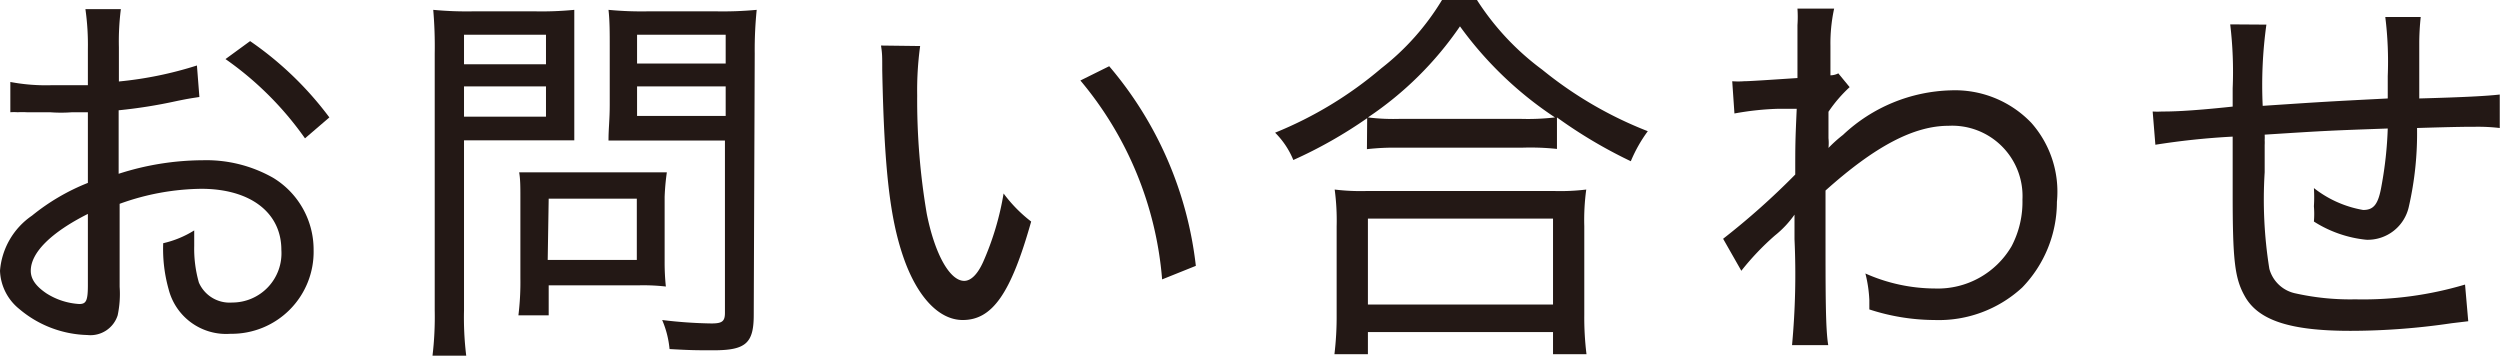
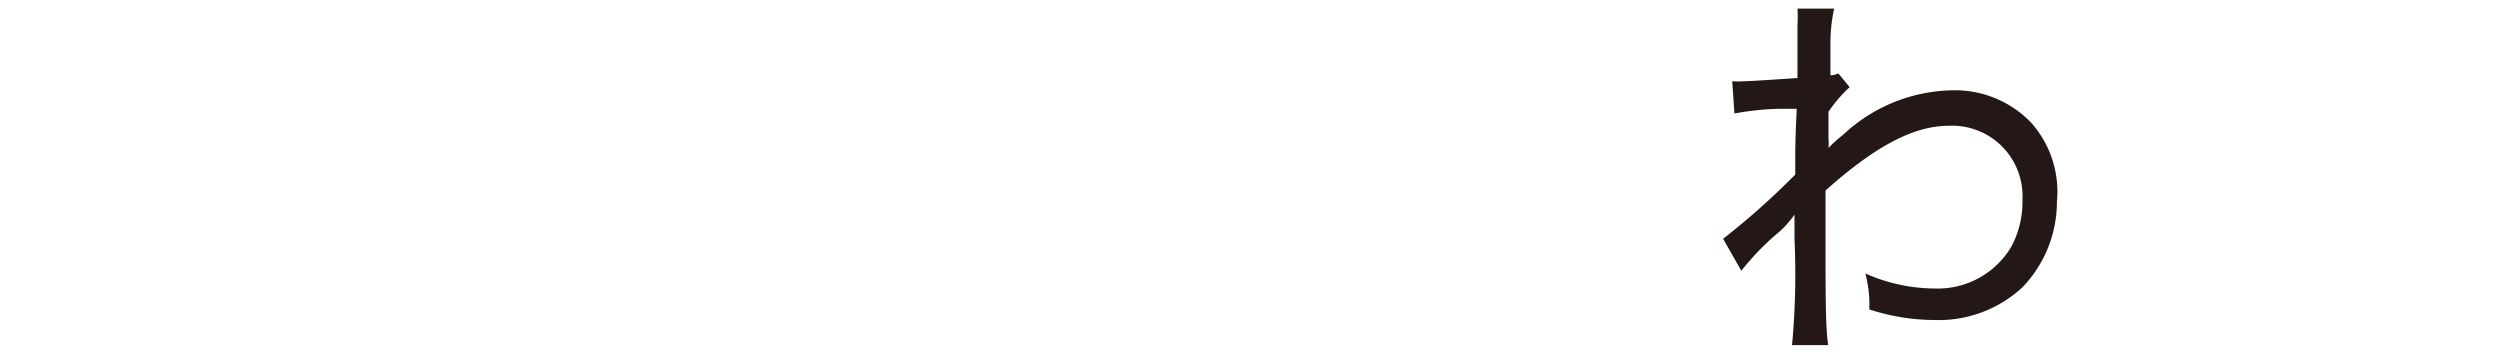
<svg xmlns="http://www.w3.org/2000/svg" viewBox="0 0 101.56 14.45">
  <defs>
    <style>.cls-1{fill:#231815;}</style>
  </defs>
  <title>Asset 8</title>
  <g id="Layer_2" data-name="Layer 2">
    <g id="スクロール前ヘッダー">
-       <path class="cls-1" d="M8.1,3.94c-.31.05-.37.05-.95.17a20.15,20.15,0,0,1-2.33.37V7.06a11.24,11.24,0,0,1,3.41-.55,5.5,5.5,0,0,1,2.86.71,3.41,3.41,0,0,1,1.65,2.93,3.33,3.33,0,0,1-3.38,3.41,2.41,2.41,0,0,1-2.51-1.81,6.05,6.05,0,0,1-.22-1.87,4.08,4.08,0,0,0,1.26-.52c0,.31,0,.44,0,.63a5,5,0,0,0,.19,1.49,1.36,1.36,0,0,0,1.35.81,2,2,0,0,0,2-2.14c0-1.52-1.27-2.48-3.25-2.48a10,10,0,0,0-3.32.61v3.37a4.17,4.17,0,0,1-.08,1.16,1.16,1.16,0,0,1-1.23.8A4.45,4.45,0,0,1,.78,12.55,2.09,2.09,0,0,1,0,11,3,3,0,0,1,1.3,8.76,8.65,8.65,0,0,1,3.57,7.43V4.56l-.64,0a6,6,0,0,1-.9,0l-.94,0a3.19,3.19,0,0,0-.37,0,1.85,1.85,0,0,0-.3,0V3.33a7.77,7.77,0,0,0,1.72.13c.37,0,.37,0,1.43,0V2A10.27,10.27,0,0,0,3.47.37H4.91a10.36,10.36,0,0,0-.08,1.55V3.31A15.14,15.14,0,0,0,8,2.66ZM3.57,8.69C2.08,9.44,1.25,10.26,1.25,11c0,.34.21.63.64.92a2.78,2.78,0,0,0,1.33.43c.28,0,.35-.13.35-.77Zm8.82-3.07A13.17,13.17,0,0,0,9.16,2.4l1-.73a13.64,13.64,0,0,1,3.22,3.1Z" />
-       <path class="cls-1" d="M18.85,12.61a12.69,12.69,0,0,0,.09,1.84H17.57a13.34,13.34,0,0,0,.09-1.85V2.18A17.45,17.45,0,0,0,17.6.4a14.44,14.44,0,0,0,1.66.06H21.7A13.76,13.76,0,0,0,23.33.4c0,.5,0,.9,0,1.52V4.23c0,.67,0,1.13,0,1.47-.43,0-1,0-1.58,0h-2.9Zm0-10h3.33V1.41H18.85Zm0,2.13h3.33V3.51H18.85ZM27,10.64a9.37,9.37,0,0,0,.05,1A8.21,8.21,0,0,0,26,11.59H22.29v1.22H21.06a11.06,11.06,0,0,0,.08-1.52V8c0-.39,0-.72-.05-1,.34,0,.69,0,1.12,0h3.68c.48,0,.85,0,1.2,0A9.51,9.51,0,0,0,27,8Zm-4.75-.08h3.62V8.07H22.29Zm8.37,2.23c0,1.15-.32,1.44-1.63,1.44-.69,0-.91,0-1.79-.05A3.9,3.9,0,0,0,26.9,13a18.37,18.37,0,0,0,2,.14c.43,0,.55-.08.55-.43v-7H26.31c-.66,0-1.17,0-1.59,0,0-.51.05-.83.05-1.47V1.92c0-.61,0-1.07-.05-1.52a14.06,14.06,0,0,0,1.64.06h2.7A14.84,14.84,0,0,0,30.74.4a16.06,16.06,0,0,0-.08,1.78ZM25.88,2.58h3.6V1.41h-3.6Zm0,2.13h3.6V3.51h-3.6Z" />
-       <path class="cls-1" d="M37.38,1.87a13.18,13.18,0,0,0-.12,2,27.46,27.46,0,0,0,.39,4.82c.33,1.65.94,2.72,1.52,2.72.27,0,.54-.26.77-.77a11.52,11.52,0,0,0,.83-2.78A5.73,5.73,0,0,0,41.89,9c-.82,2.91-1.57,4-2.78,4-1,0-1.88-1-2.42-2.58s-.77-3.57-.85-7.57c0-.6,0-.66-.05-1Zm7.68.82a15.12,15.12,0,0,1,3.52,8.11l-1.37.55a14.35,14.35,0,0,0-3.32-8.08Z" />
-       <path class="cls-1" d="M55.54,4.8a18.36,18.36,0,0,1-3,1.7,3.36,3.36,0,0,0-.74-1.11,15.8,15.8,0,0,0,4.32-2.62A10.15,10.15,0,0,0,58.58,0H60a10.69,10.69,0,0,0,2.65,2.83,16,16,0,0,0,4.29,2.5,5.83,5.83,0,0,0-.69,1.22,19.35,19.35,0,0,1-3-1.78V6.05A10.19,10.19,0,0,0,61.81,6h-5a9.64,9.64,0,0,0-1.28.06Zm-1.33,9.59a12.71,12.71,0,0,0,.09-1.6V9.19a9.41,9.41,0,0,0-.08-1.49,8.7,8.7,0,0,0,1.28.06h7.66a8.7,8.7,0,0,0,1.28-.06,9.06,9.06,0,0,0-.08,1.49v3.6a12.16,12.16,0,0,0,.09,1.6H63.09v-.9H55.57v.9Zm7.6-9.56a9.53,9.53,0,0,0,1.36-.06,14.9,14.9,0,0,1-3.86-3.7,13.87,13.87,0,0,1-3.74,3.7,8.33,8.33,0,0,0,1.26.06Zm-6.24,7.54h7.52V8.88H55.57Z" />
      <path class="cls-1" d="M70,9.7a30,30,0,0,0,2.93-2.61c0-1.23,0-1.33.06-2.67l-.77,0a11.63,11.63,0,0,0-1.76.19l-.09-1.31a3.11,3.11,0,0,0,.48,0c.25,0,1.25-.07,2.17-.13,0-.91,0-1.39,0-2.15a4.93,4.93,0,0,0,0-.67h1.49a6.64,6.64,0,0,0-.15,1.51l0,1.2a.72.72,0,0,0,.32-.08l.46.56a5.68,5.68,0,0,0-.86,1c0,.25,0,.25,0,1.07a2,2,0,0,1,0,.4h0a5.48,5.48,0,0,1,.59-.53,6.64,6.64,0,0,1,4.39-1.81,4.29,4.29,0,0,1,3.26,1.32A4.22,4.22,0,0,1,83.56,8.2a5,5,0,0,1-1.41,3.48A5,5,0,0,1,78.58,13a8.62,8.62,0,0,1-2.64-.43v-.38a5.34,5.34,0,0,0-.16-1.08,7,7,0,0,0,2.83.61A3.47,3.47,0,0,0,81.72,10a3.88,3.88,0,0,0,.44-1.89,2.86,2.86,0,0,0-3-3c-1.42,0-3,.84-5,2.63V9.44c0,2.52,0,3.93.11,4.58H72.8a31.1,31.1,0,0,0,.1-4.3c0-.63,0-.79,0-1h0a4.07,4.07,0,0,1-.8.85A10.62,10.62,0,0,0,70.74,11Z" />
-       <path class="cls-1" d="M92.07,1a17.85,17.85,0,0,0-.15,3.3C94.47,4.13,94.47,4.13,97,4V3.09a14.72,14.72,0,0,0-.1-2.4h1.44a10,10,0,0,0-.06,1.07V4c1.84-.05,2.75-.1,3.27-.16l0,1.36a7.72,7.72,0,0,0-1-.05c-.31,0-.71,0-2.36.05a13.33,13.33,0,0,1-.33,3.18,1.71,1.71,0,0,1-1.73,1.36A4.86,4.86,0,0,1,94,9a3.74,3.74,0,0,0,0-.62,5.9,5.9,0,0,0,0-.74A4.47,4.47,0,0,0,96,8.53c.44,0,.62-.24.75-1A15.56,15.56,0,0,0,97,5.22c-2.49.09-2.49.09-5,.25a2,2,0,0,1,0,.23,1.58,1.58,0,0,1,0,.19V7a17.74,17.74,0,0,0,.19,3.92,1.39,1.39,0,0,0,1.07,1,10.19,10.19,0,0,0,2.42.24,14.5,14.5,0,0,0,4.46-.6l.13,1.49-.67.08a28.22,28.22,0,0,1-4.12.31c-2.46,0-3.76-.43-4.3-1.43-.4-.72-.48-1.47-.48-4.13V5.55a30,30,0,0,0-3.14.33l-.11-1.35a3.15,3.15,0,0,0,.38,0c.31,0,1,0,2.87-.2V3.59a16.14,16.14,0,0,0-.1-2.6Z" />
    </g>
  </g>
</svg>